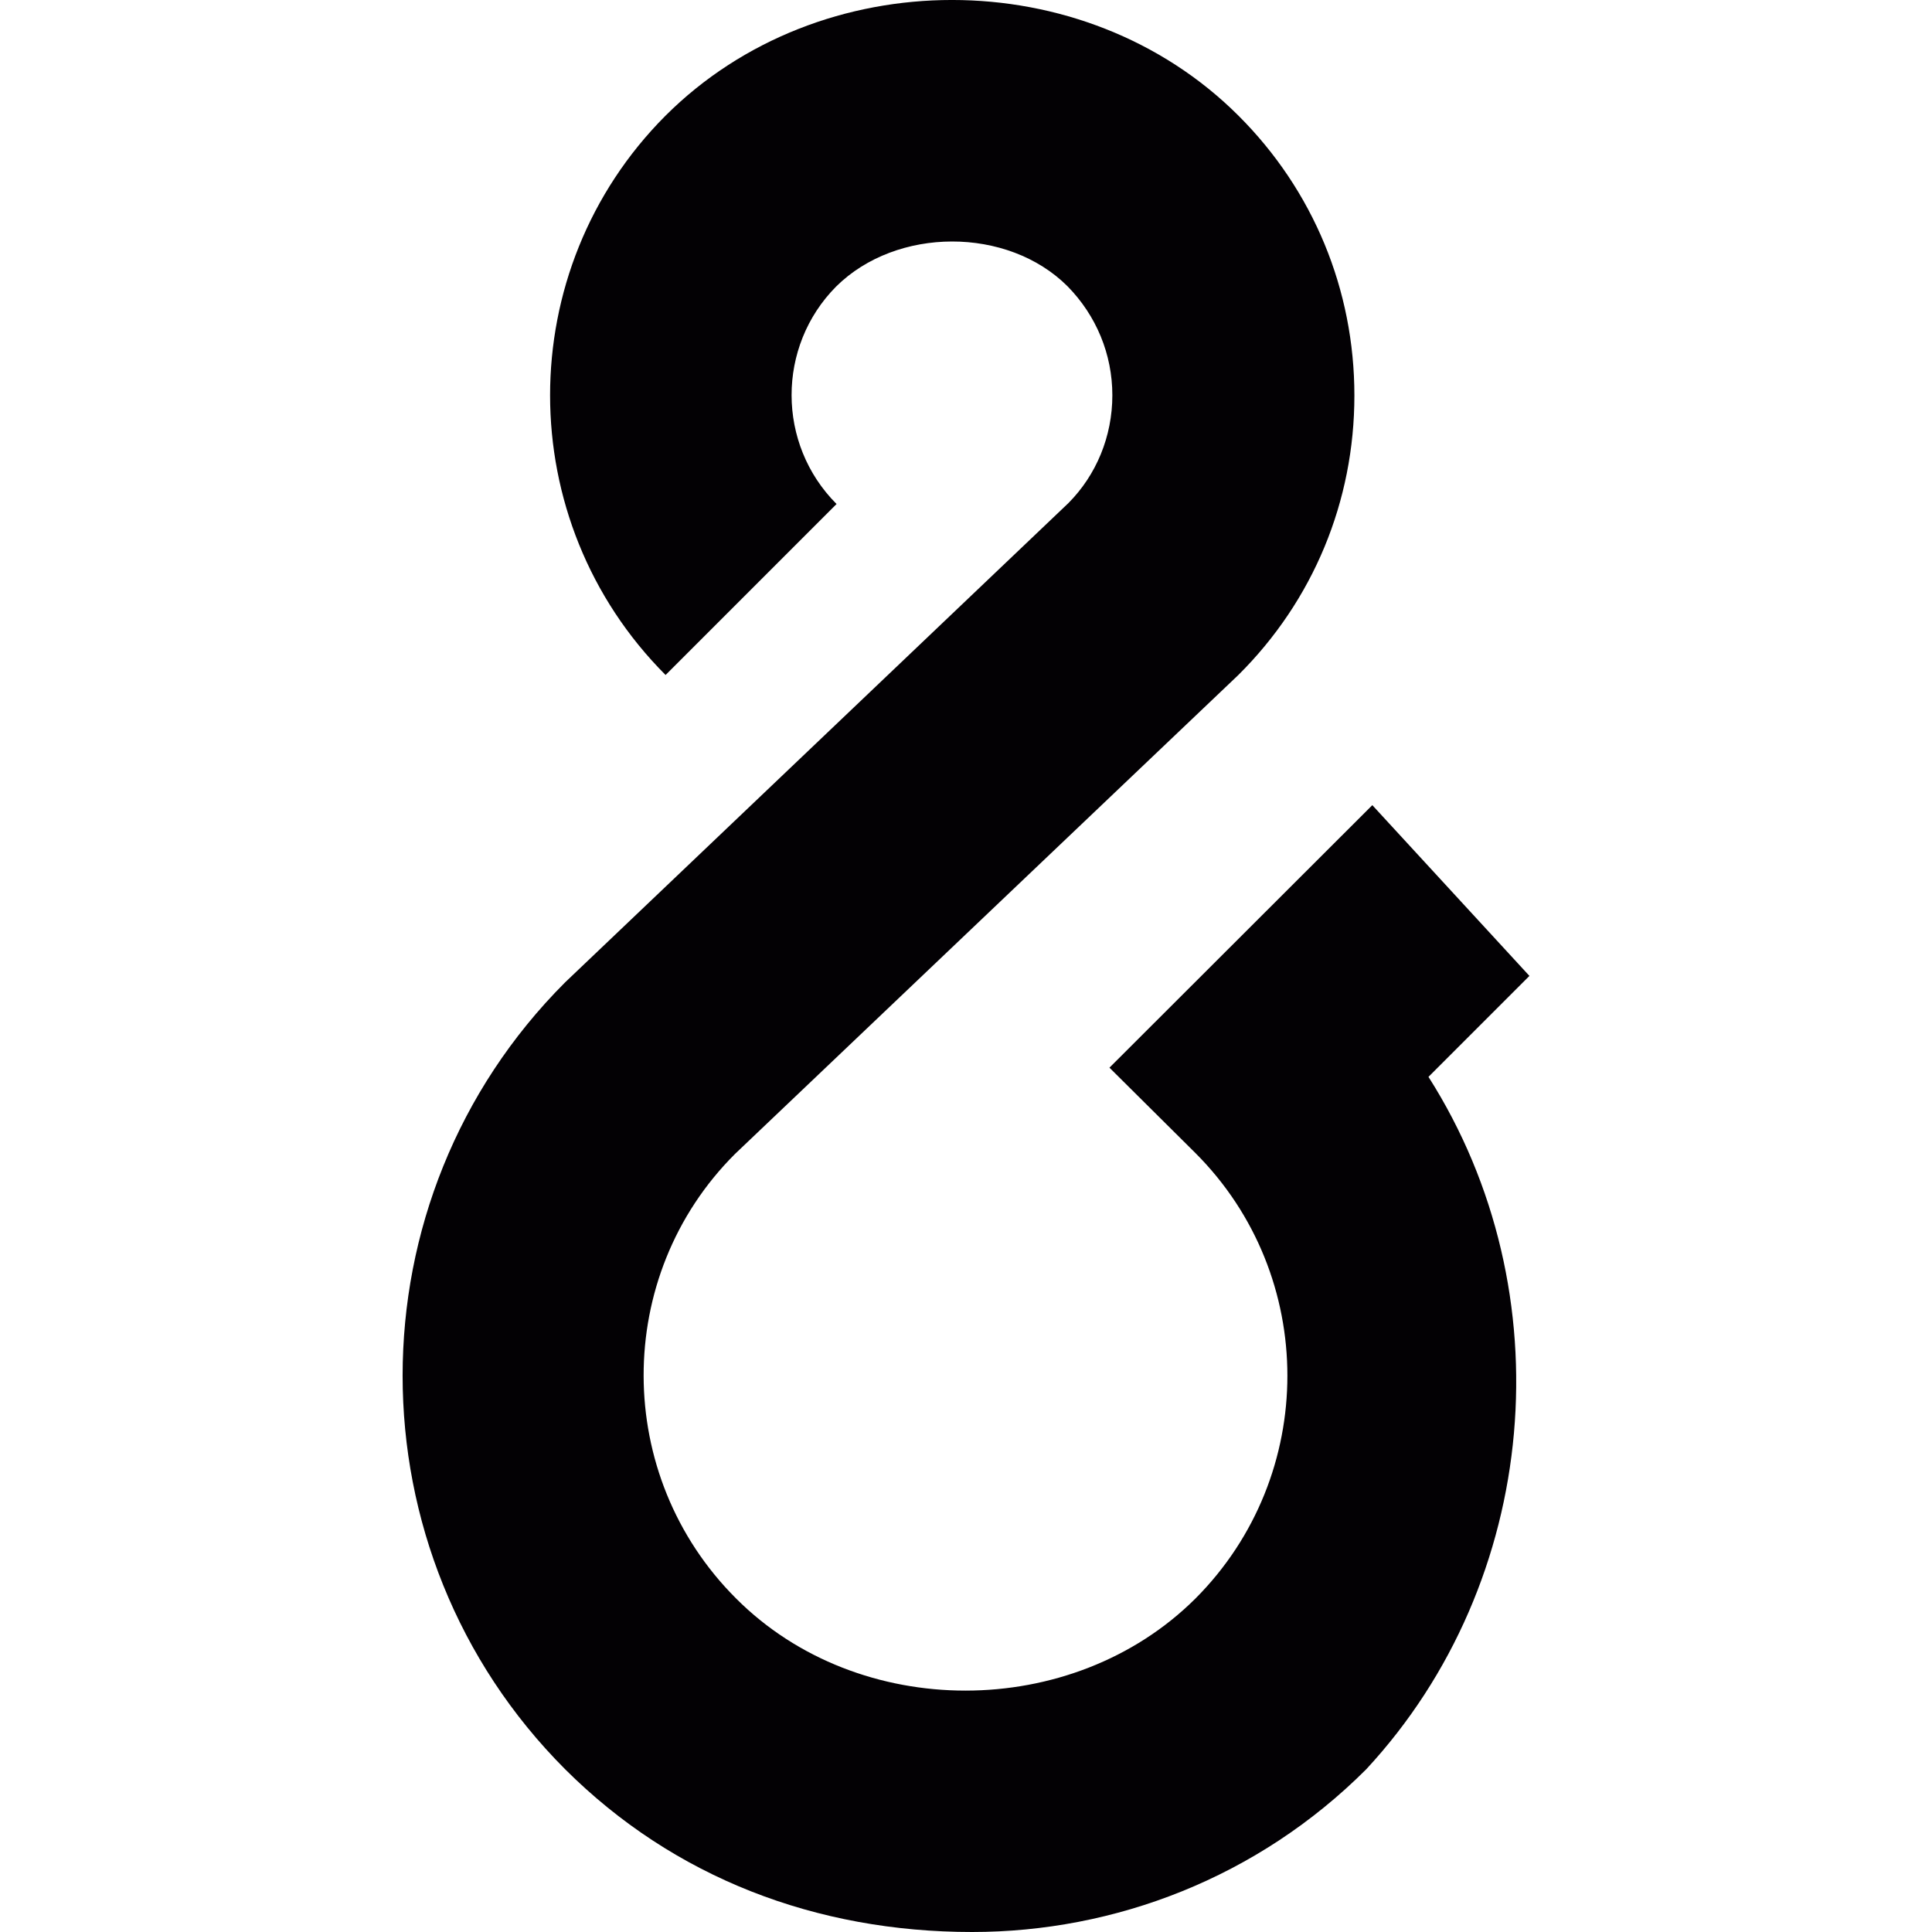
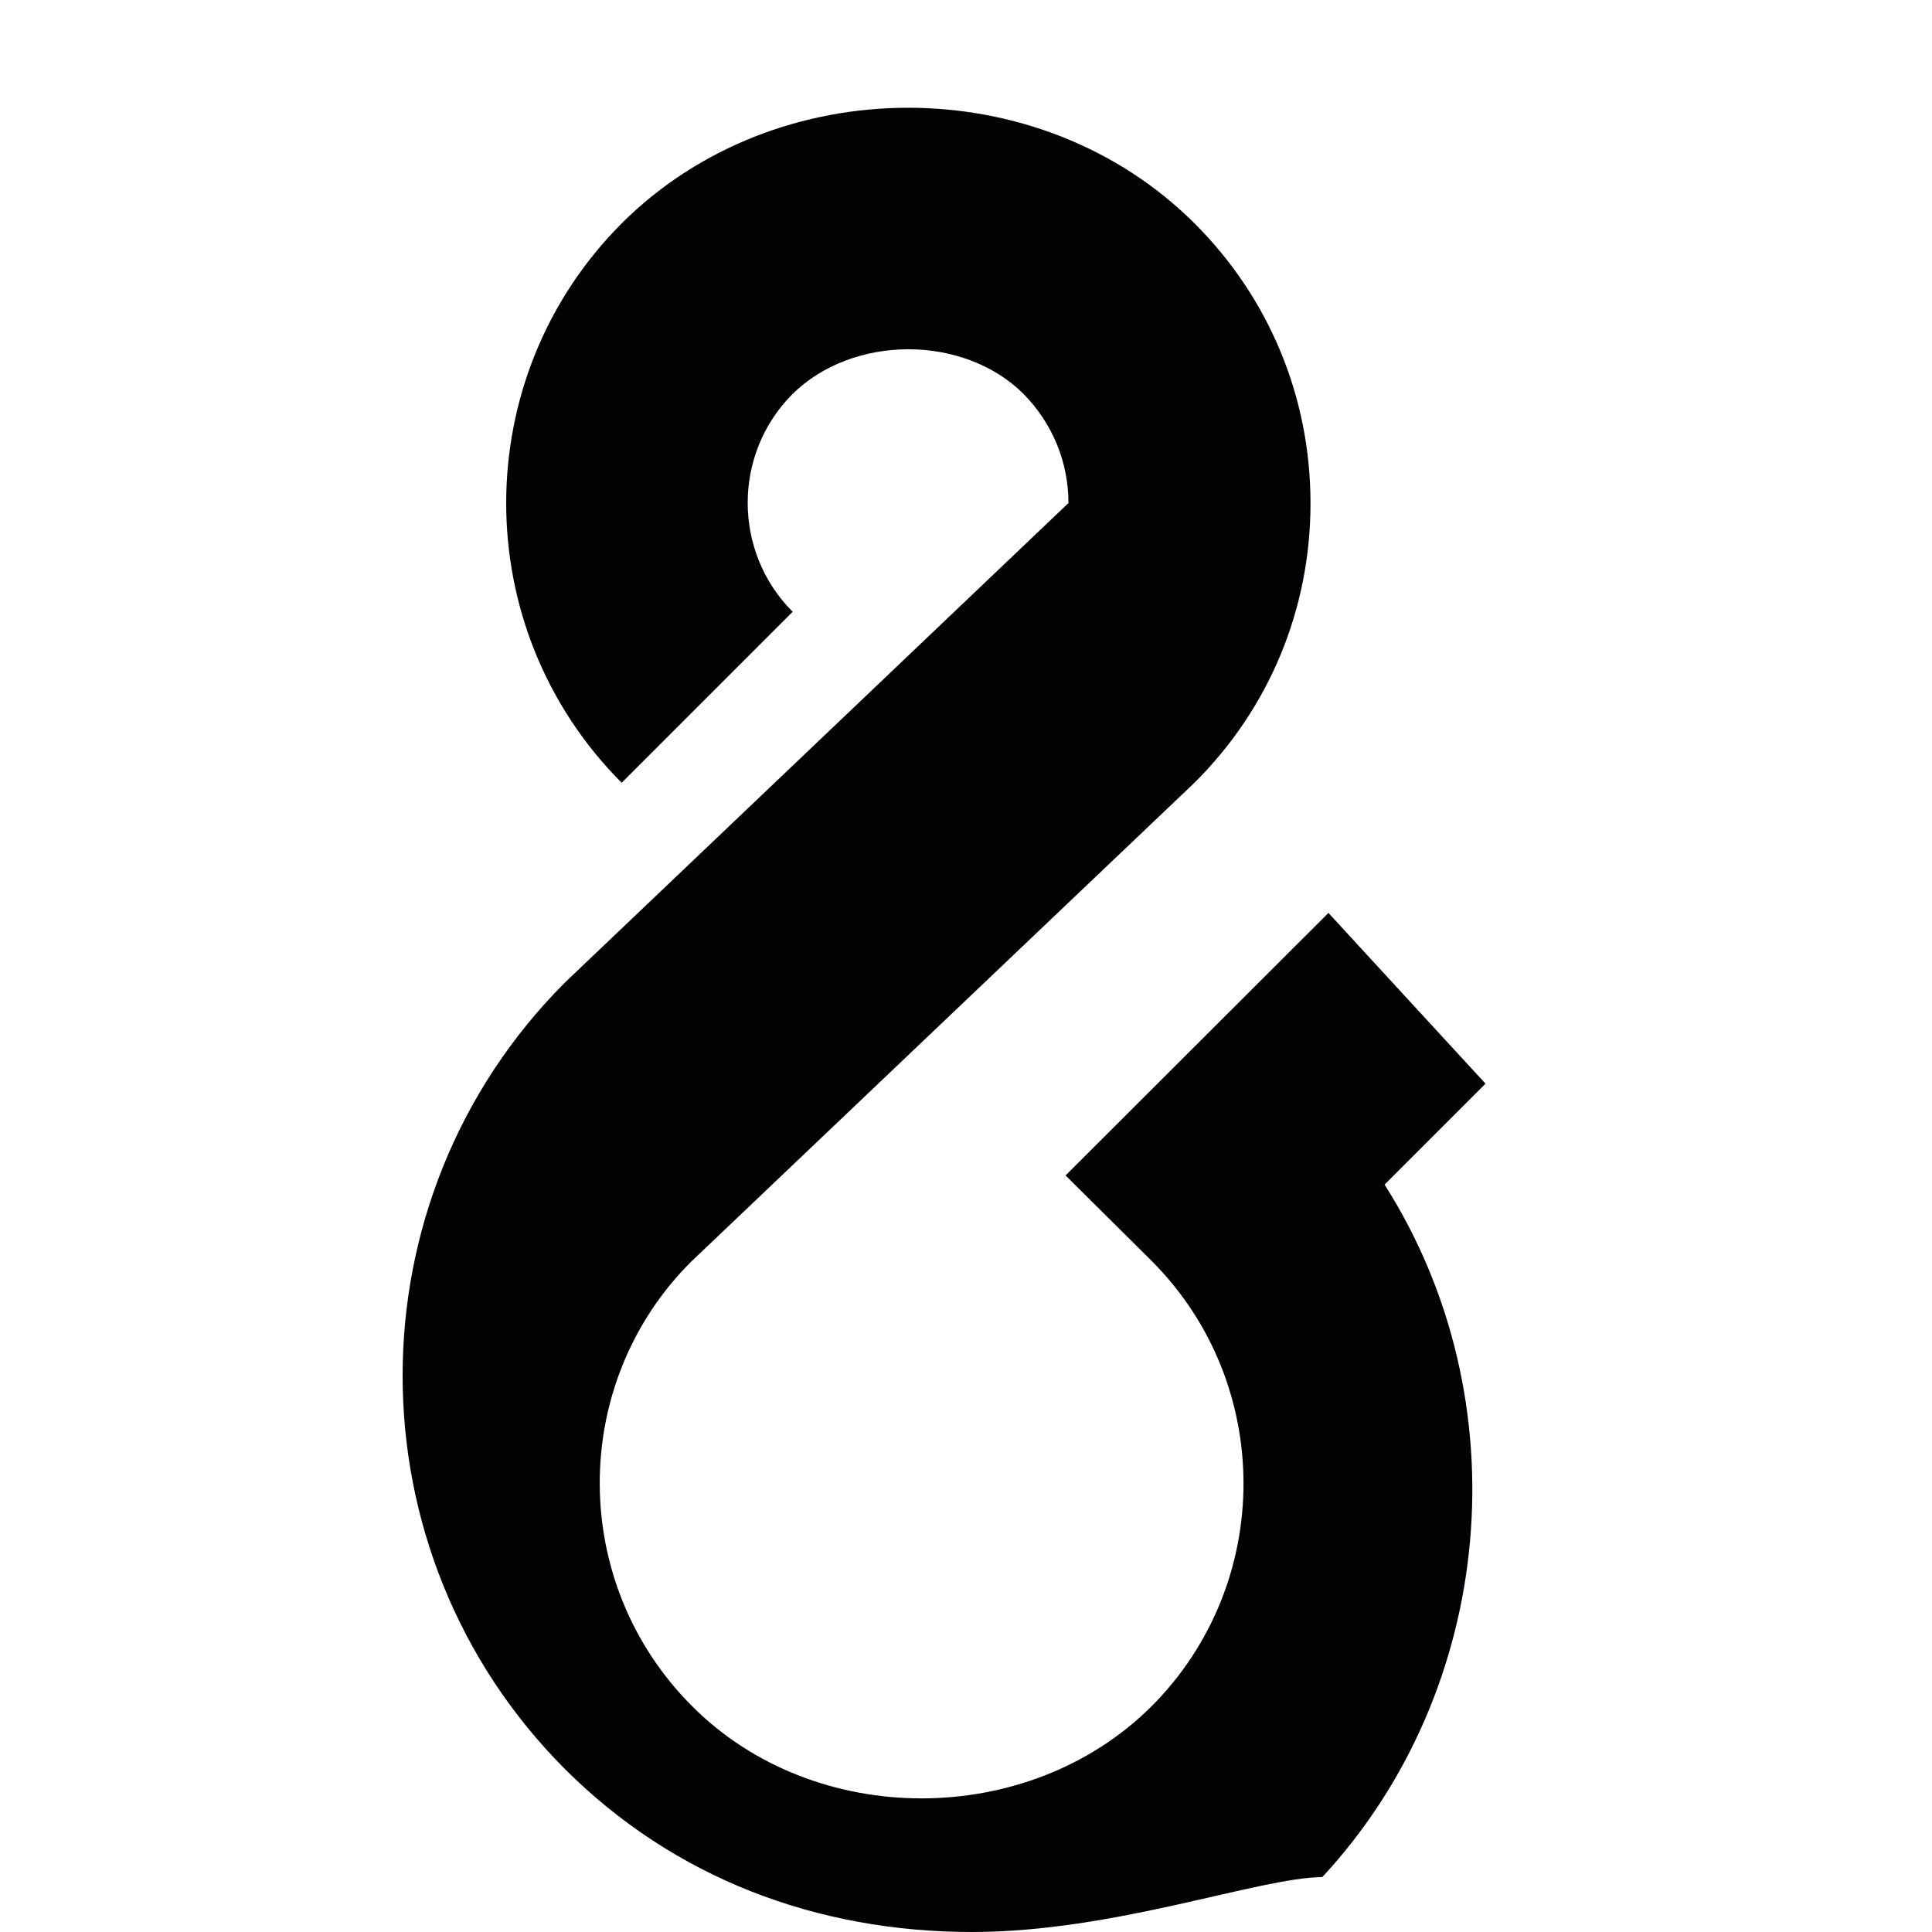
<svg xmlns="http://www.w3.org/2000/svg" height="800px" width="800px" version="1.1" id="Capa_1" viewBox="0 0 32 32" xml:space="preserve">
  <g>
    <g id="ampersand">
-       <path style="fill:#030104;" d="M16.101,32c-2.58,0-4.939-0.898-6.74-2.695c-3.59-3.594-3.59-9.445,0-13.035l8.336-7.938    c0.461-0.465,0.727-1.102,0.727-1.785c0-0.68-0.266-1.32-0.742-1.805c-0.993-0.992-2.833-0.988-3.833,0.004    c-0.985,0.992-0.985,2.609,0.007,3.602l-2.832,2.832c-2.55-2.555-2.55-6.707-0.003-9.262c2.562-2.559,6.934-2.555,9.49-0.004    c1.242,1.238,1.922,2.887,1.922,4.637s-0.68,3.395-1.922,4.629l-8.338,7.934c-2.02,2.016-2.02,5.328,0.02,7.363    c2.031,2.035,5.566,2.031,7.607,0c2.031-2.035,2.031-5.348,0-7.379l-1.424-1.414l4.354-4.348l2.602,2.828l-1.672,1.672    c2.266,3.562,1.852,8.359-1.031,11.469C20.831,31.102,18.462,32,16.101,32L16.101,32z" />
+       <path style="fill:#030104;" d="M16.101,32c-2.58,0-4.939-0.898-6.74-2.695c-3.59-3.594-3.59-9.445,0-13.035l8.336-7.938    c0-0.68-0.266-1.32-0.742-1.805c-0.993-0.992-2.833-0.988-3.833,0.004    c-0.985,0.992-0.985,2.609,0.007,3.602l-2.832,2.832c-2.55-2.555-2.55-6.707-0.003-9.262c2.562-2.559,6.934-2.555,9.49-0.004    c1.242,1.238,1.922,2.887,1.922,4.637s-0.68,3.395-1.922,4.629l-8.338,7.934c-2.02,2.016-2.02,5.328,0.02,7.363    c2.031,2.035,5.566,2.031,7.607,0c2.031-2.035,2.031-5.348,0-7.379l-1.424-1.414l4.354-4.348l2.602,2.828l-1.672,1.672    c2.266,3.562,1.852,8.359-1.031,11.469C20.831,31.102,18.462,32,16.101,32L16.101,32z" />
    </g>
  </g>
</svg>